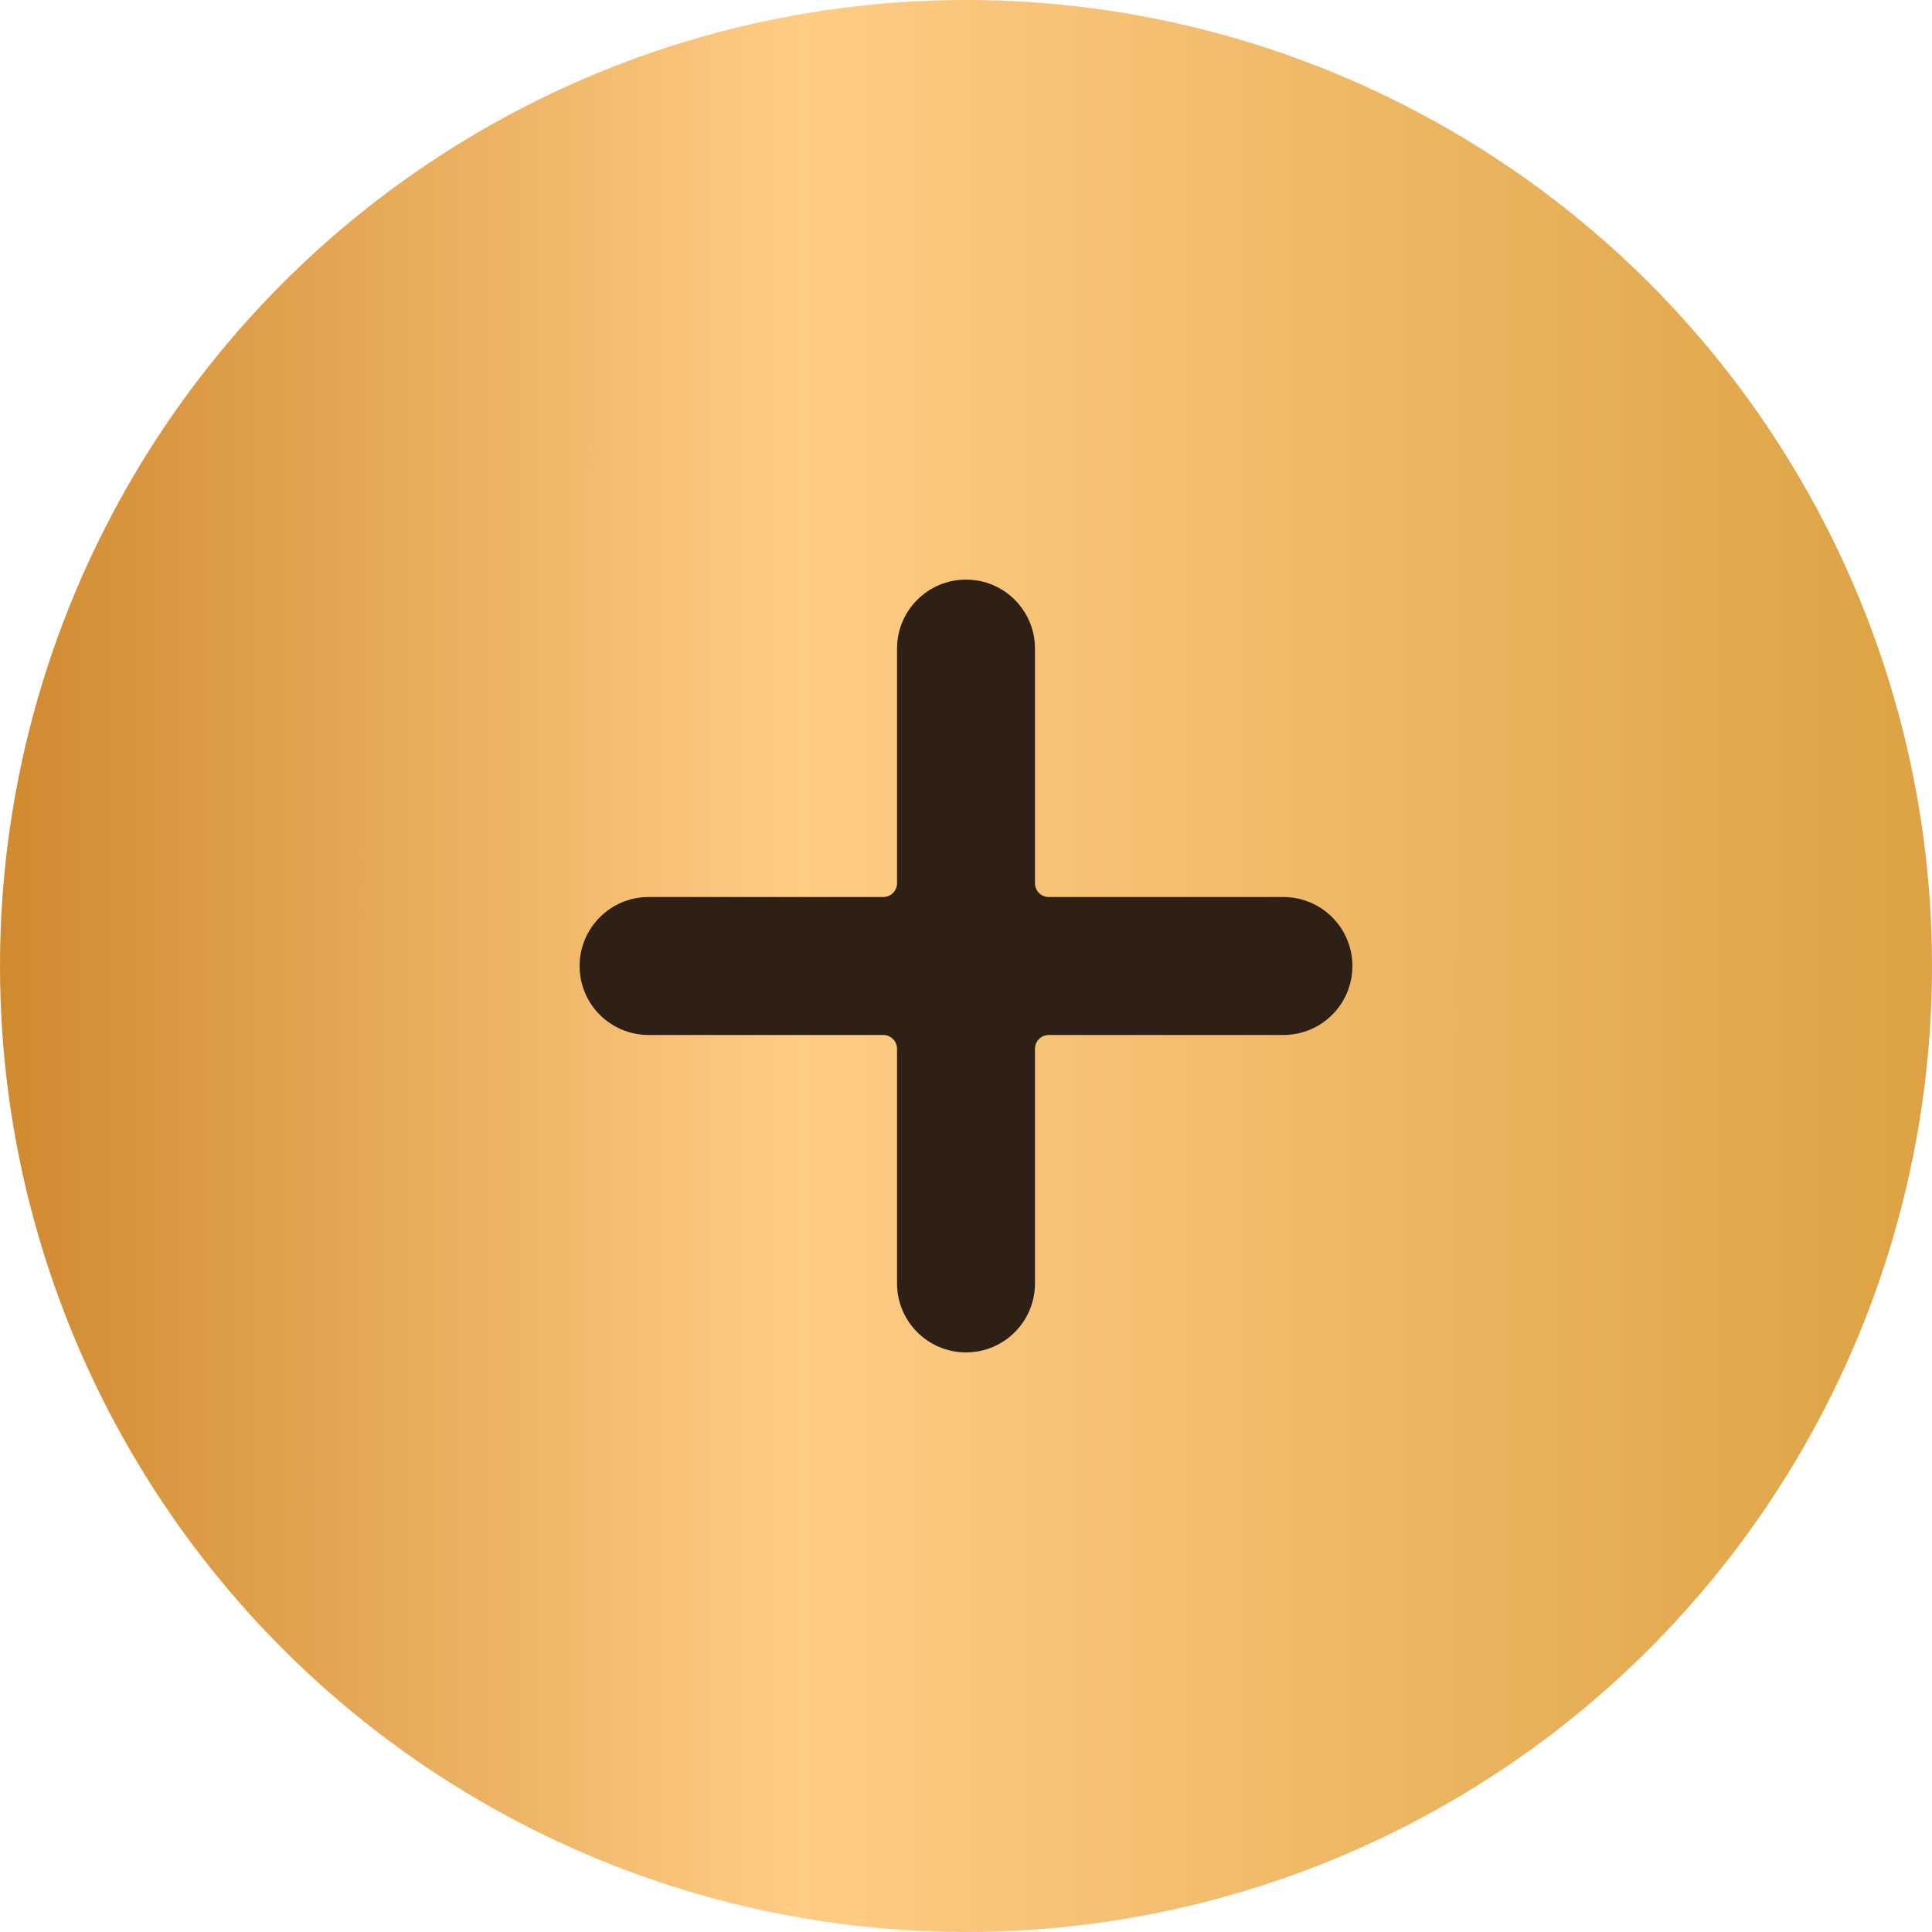
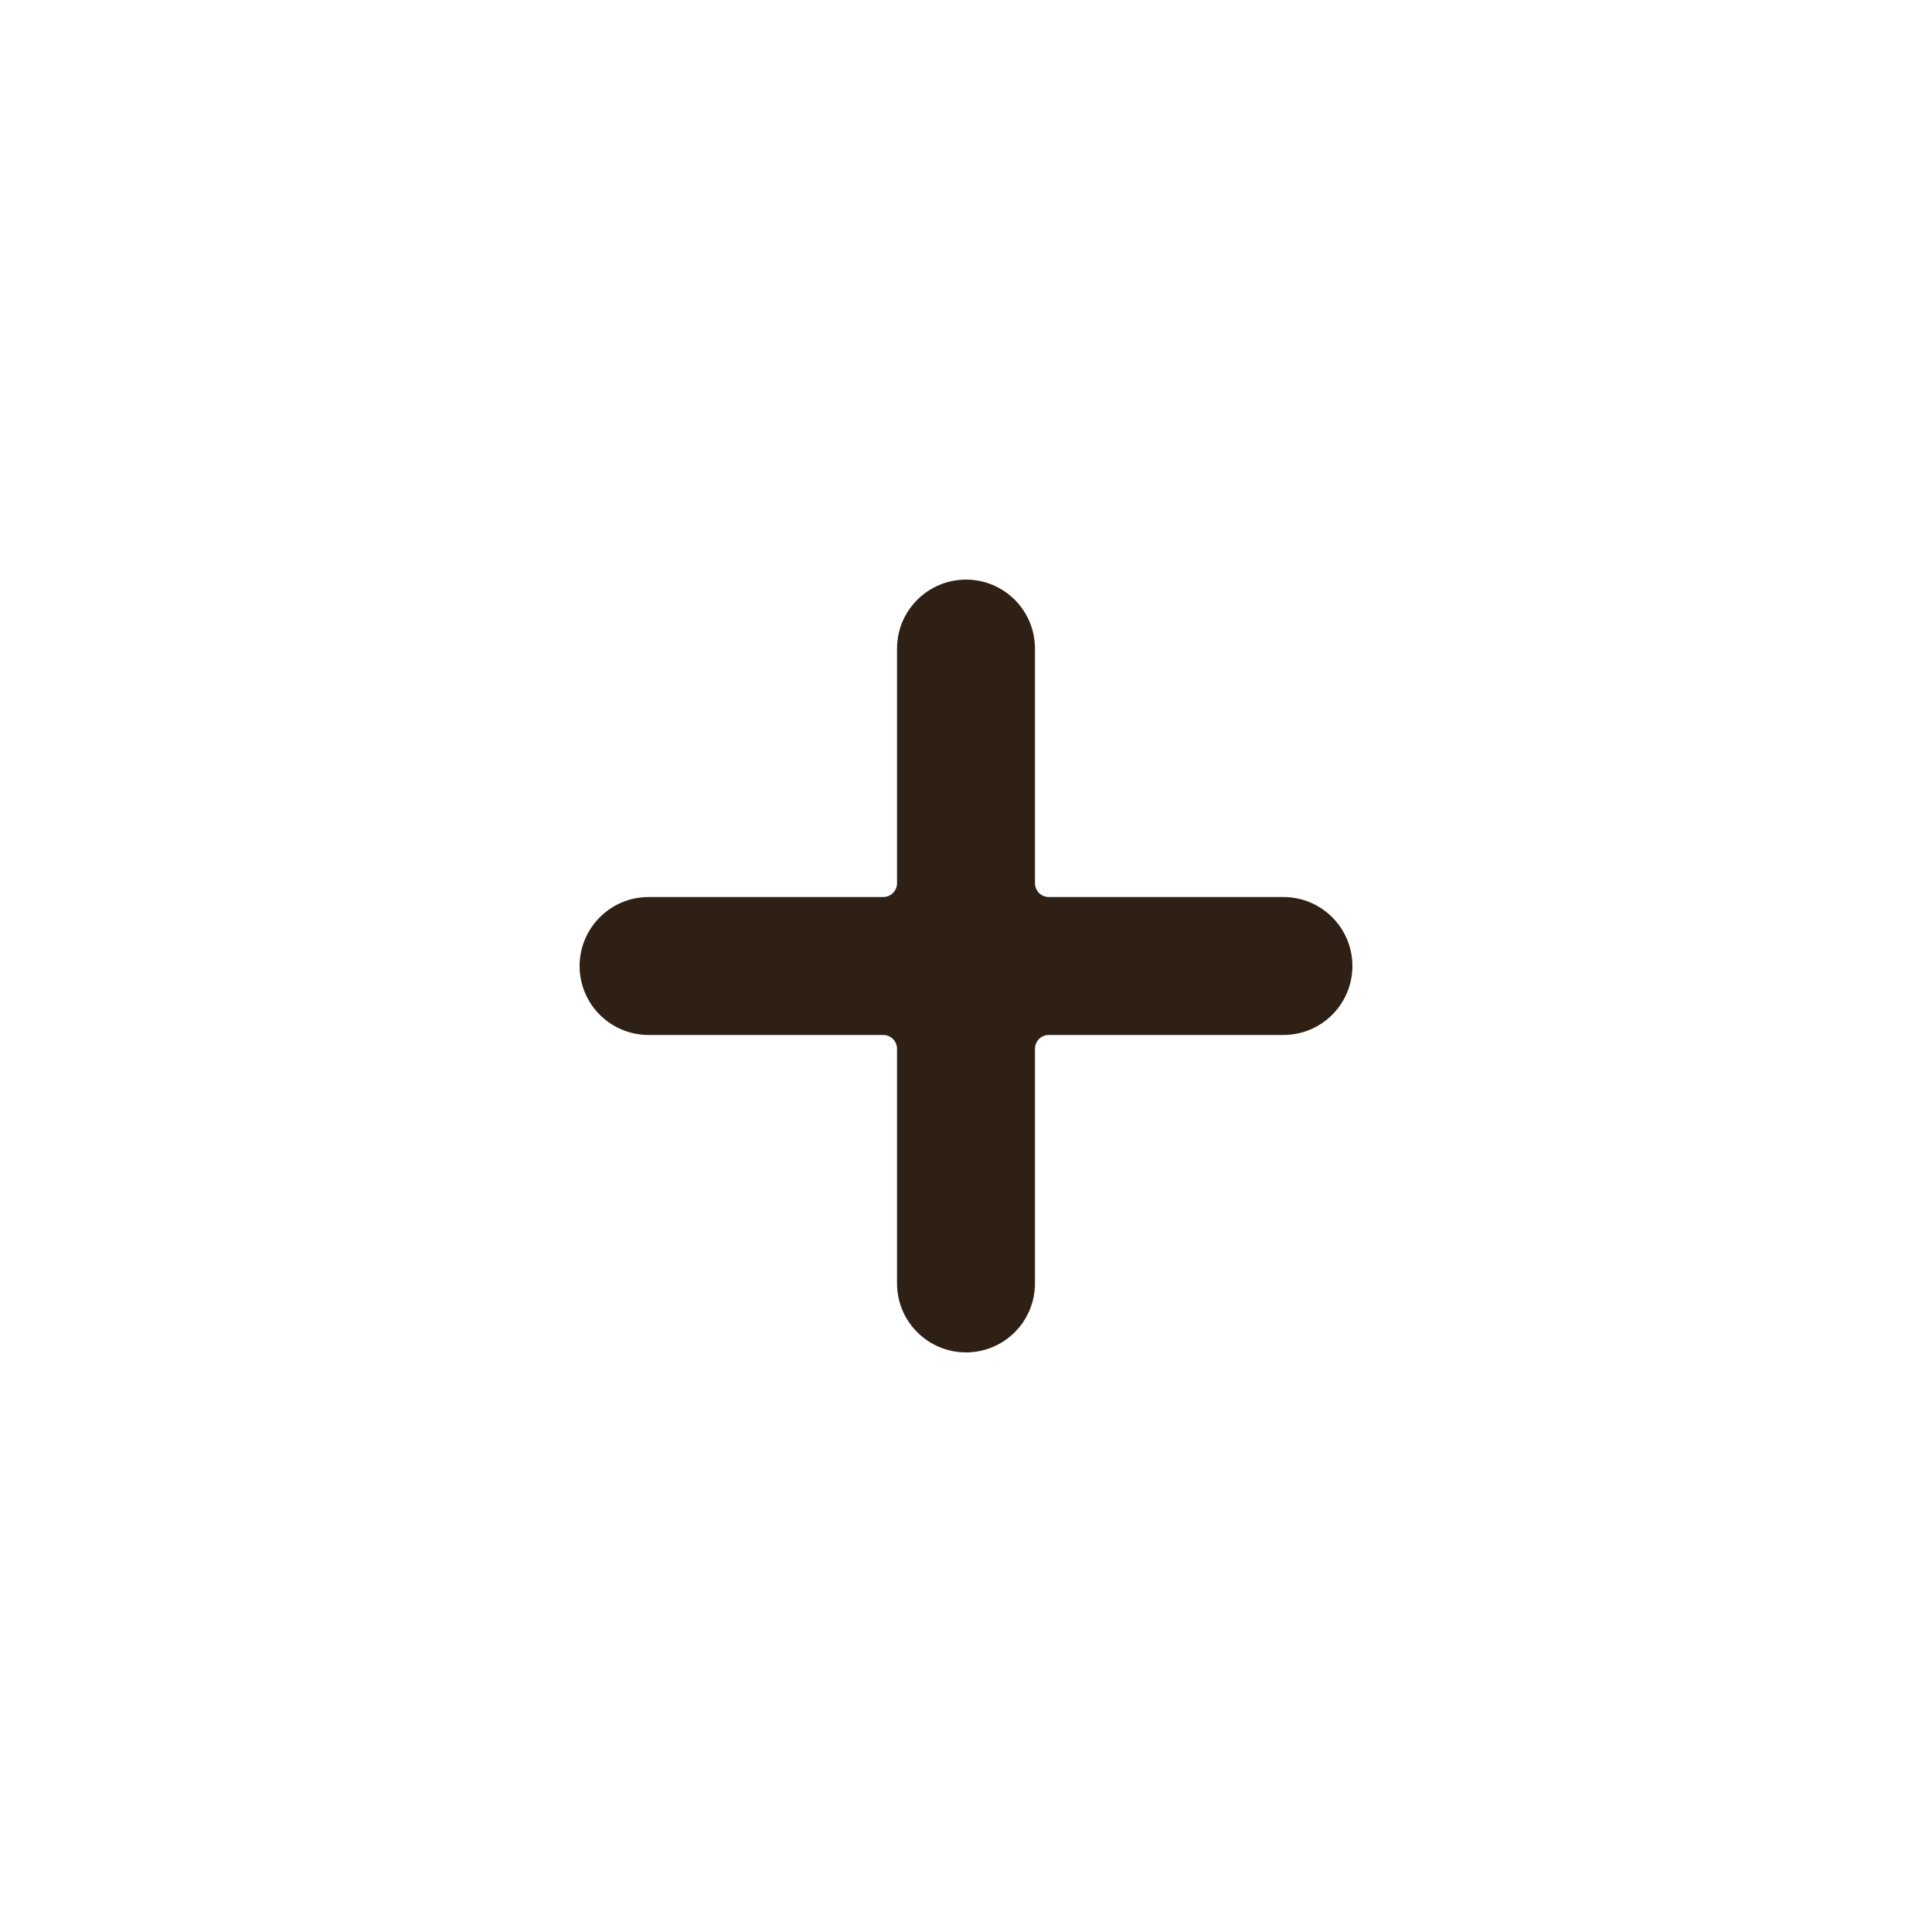
<svg xmlns="http://www.w3.org/2000/svg" width="20" height="20" viewBox="0 0 20 20" fill="none">
-   <circle cx="10" cy="10" r="10" fill="url(#paint0_linear)" />
  <path d="M13.286 9.286H10.857C10.778 9.286 10.714 9.222 10.714 9.143V6.714C10.714 6.32 10.395 6 10 6C9.606 6 9.286 6.32 9.286 6.714V9.143C9.286 9.222 9.222 9.286 9.143 9.286H6.714C6.32 9.286 6 9.606 6 10C6 10.395 6.32 10.714 6.714 10.714H9.143C9.222 10.714 9.286 10.778 9.286 10.857V13.286C9.286 13.68 9.606 14 10 14C10.395 14 10.714 13.68 10.714 13.286V10.857C10.714 10.778 10.778 10.714 10.857 10.714H13.286C13.68 10.714 14 10.395 14 10C14 9.606 13.68 9.286 13.286 9.286Z" fill="#2E2014" />
  <defs>
    <linearGradient id="paint0_linear" x1="-3.295" y1="-90.016" x2="21.393" y2="-90.011" gradientUnits="userSpaceOnUse">
      <stop stop-color="#BD6F0D" />
      <stop offset="0.469" stop-color="#FFCC85" />
      <stop offset="1" stop-color="#D89D3B" />
    </linearGradient>
  </defs>
</svg>